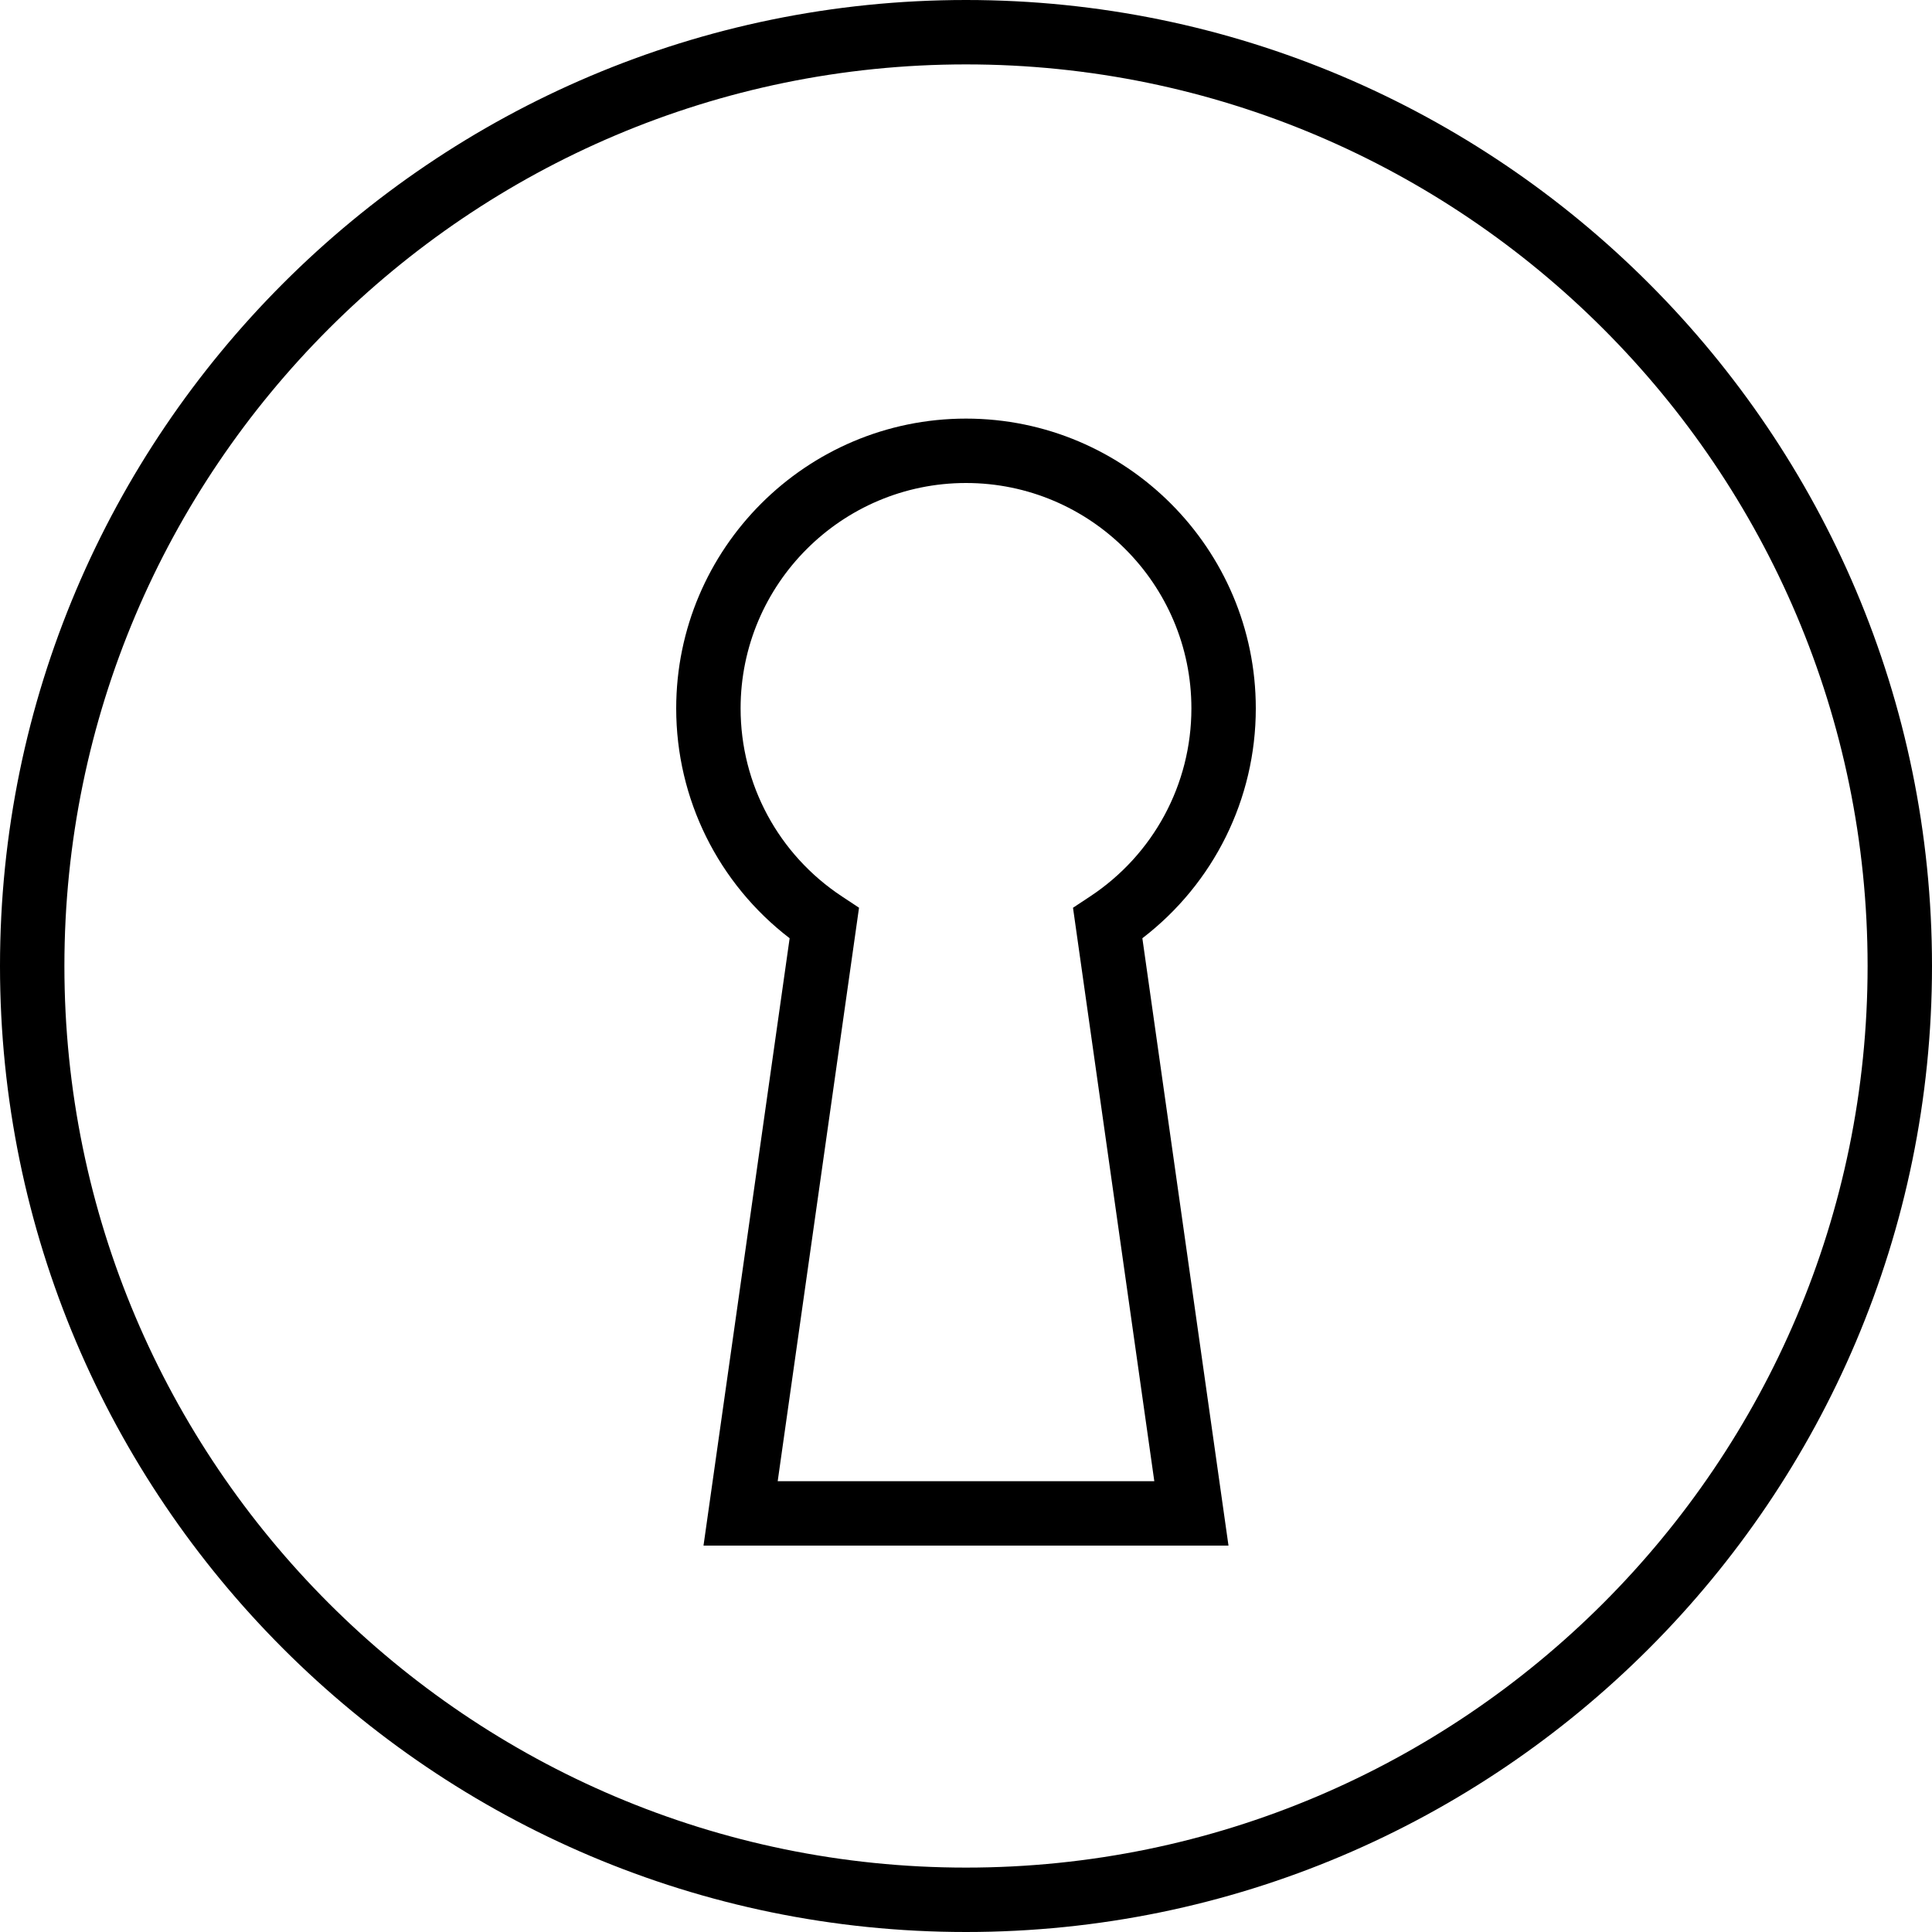
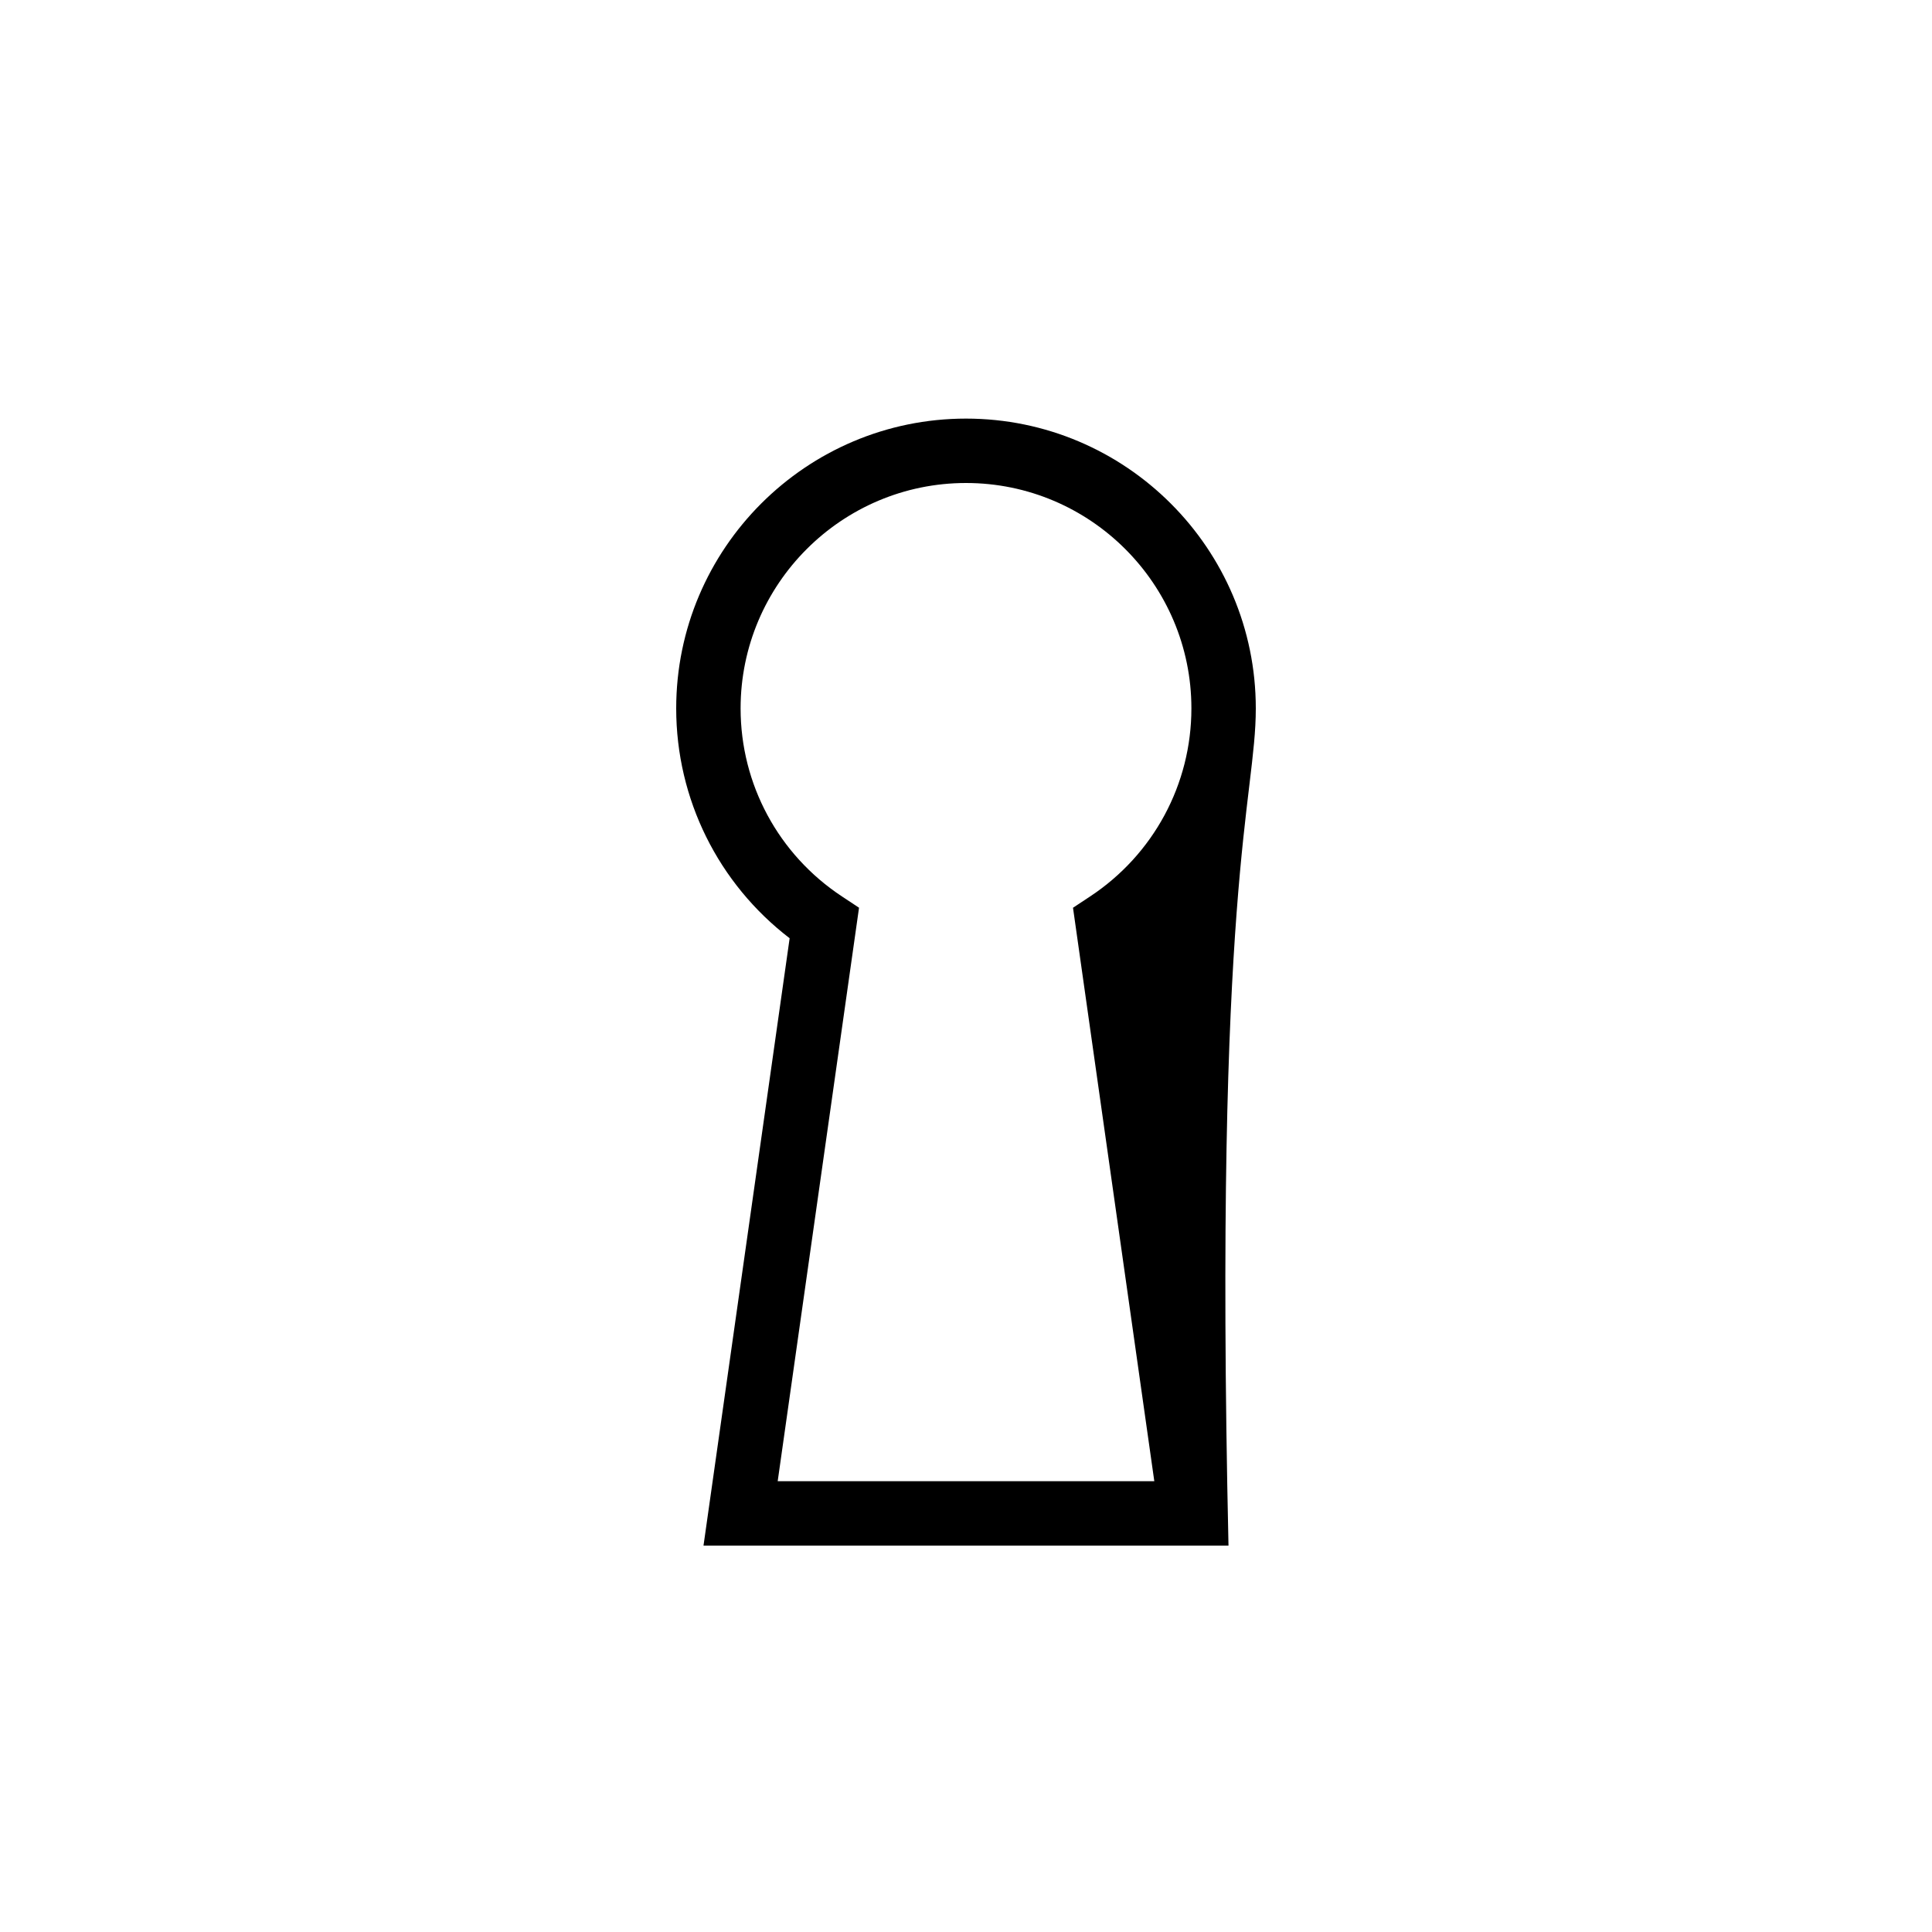
<svg xmlns="http://www.w3.org/2000/svg" version="1.1" id="Capa_1" x="0px" y="0px" viewBox="0 0 60 60" style="enable-background:new 0 0 60 60;" xml:space="preserve">
  <g>
-     <path d="M39,22c0-4.963-4.038-9-9-9s-9,4.037-9,9c0,2.814,1.306,5.438,3.523,7.138L21.848,48h16.304l-2.675-18.862   C37.694,27.438,39,24.814,39,22z M35.848,46H24.152l2.526-17.81l-0.528-0.349C24.177,26.54,23,24.356,23,22c0-3.859,3.14-7,7-7   s7,3.141,7,7c0,2.356-1.177,4.54-3.149,5.842l-0.528,0.349L35.848,46z" />
-     <path d="M30,0C13.458,0,0,13.458,0,30s13.458,30,30,30s30-13.458,30-30S46.542,0,30,0z M30,58C14.561,58,2,45.439,2,30   S14.561,2,30,2s28,12.561,28,28S45.439,58,30,58z" />
+     <path d="M39,22c0-4.963-4.038-9-9-9s-9,4.037-9,9c0,2.814,1.306,5.438,3.523,7.138L21.848,48h16.304C37.694,27.438,39,24.814,39,22z M35.848,46H24.152l2.526-17.81l-0.528-0.349C24.177,26.54,23,24.356,23,22c0-3.859,3.14-7,7-7   s7,3.141,7,7c0,2.356-1.177,4.54-3.149,5.842l-0.528,0.349L35.848,46z" />
  </g>
  <g>
</g>
  <g>
</g>
  <g>
</g>
  <g>
</g>
  <g>
</g>
  <g>
</g>
  <g>
</g>
  <g>
</g>
  <g>
</g>
  <g>
</g>
  <g>
</g>
  <g>
</g>
  <g>
</g>
  <g>
</g>
  <g>
</g>
</svg>